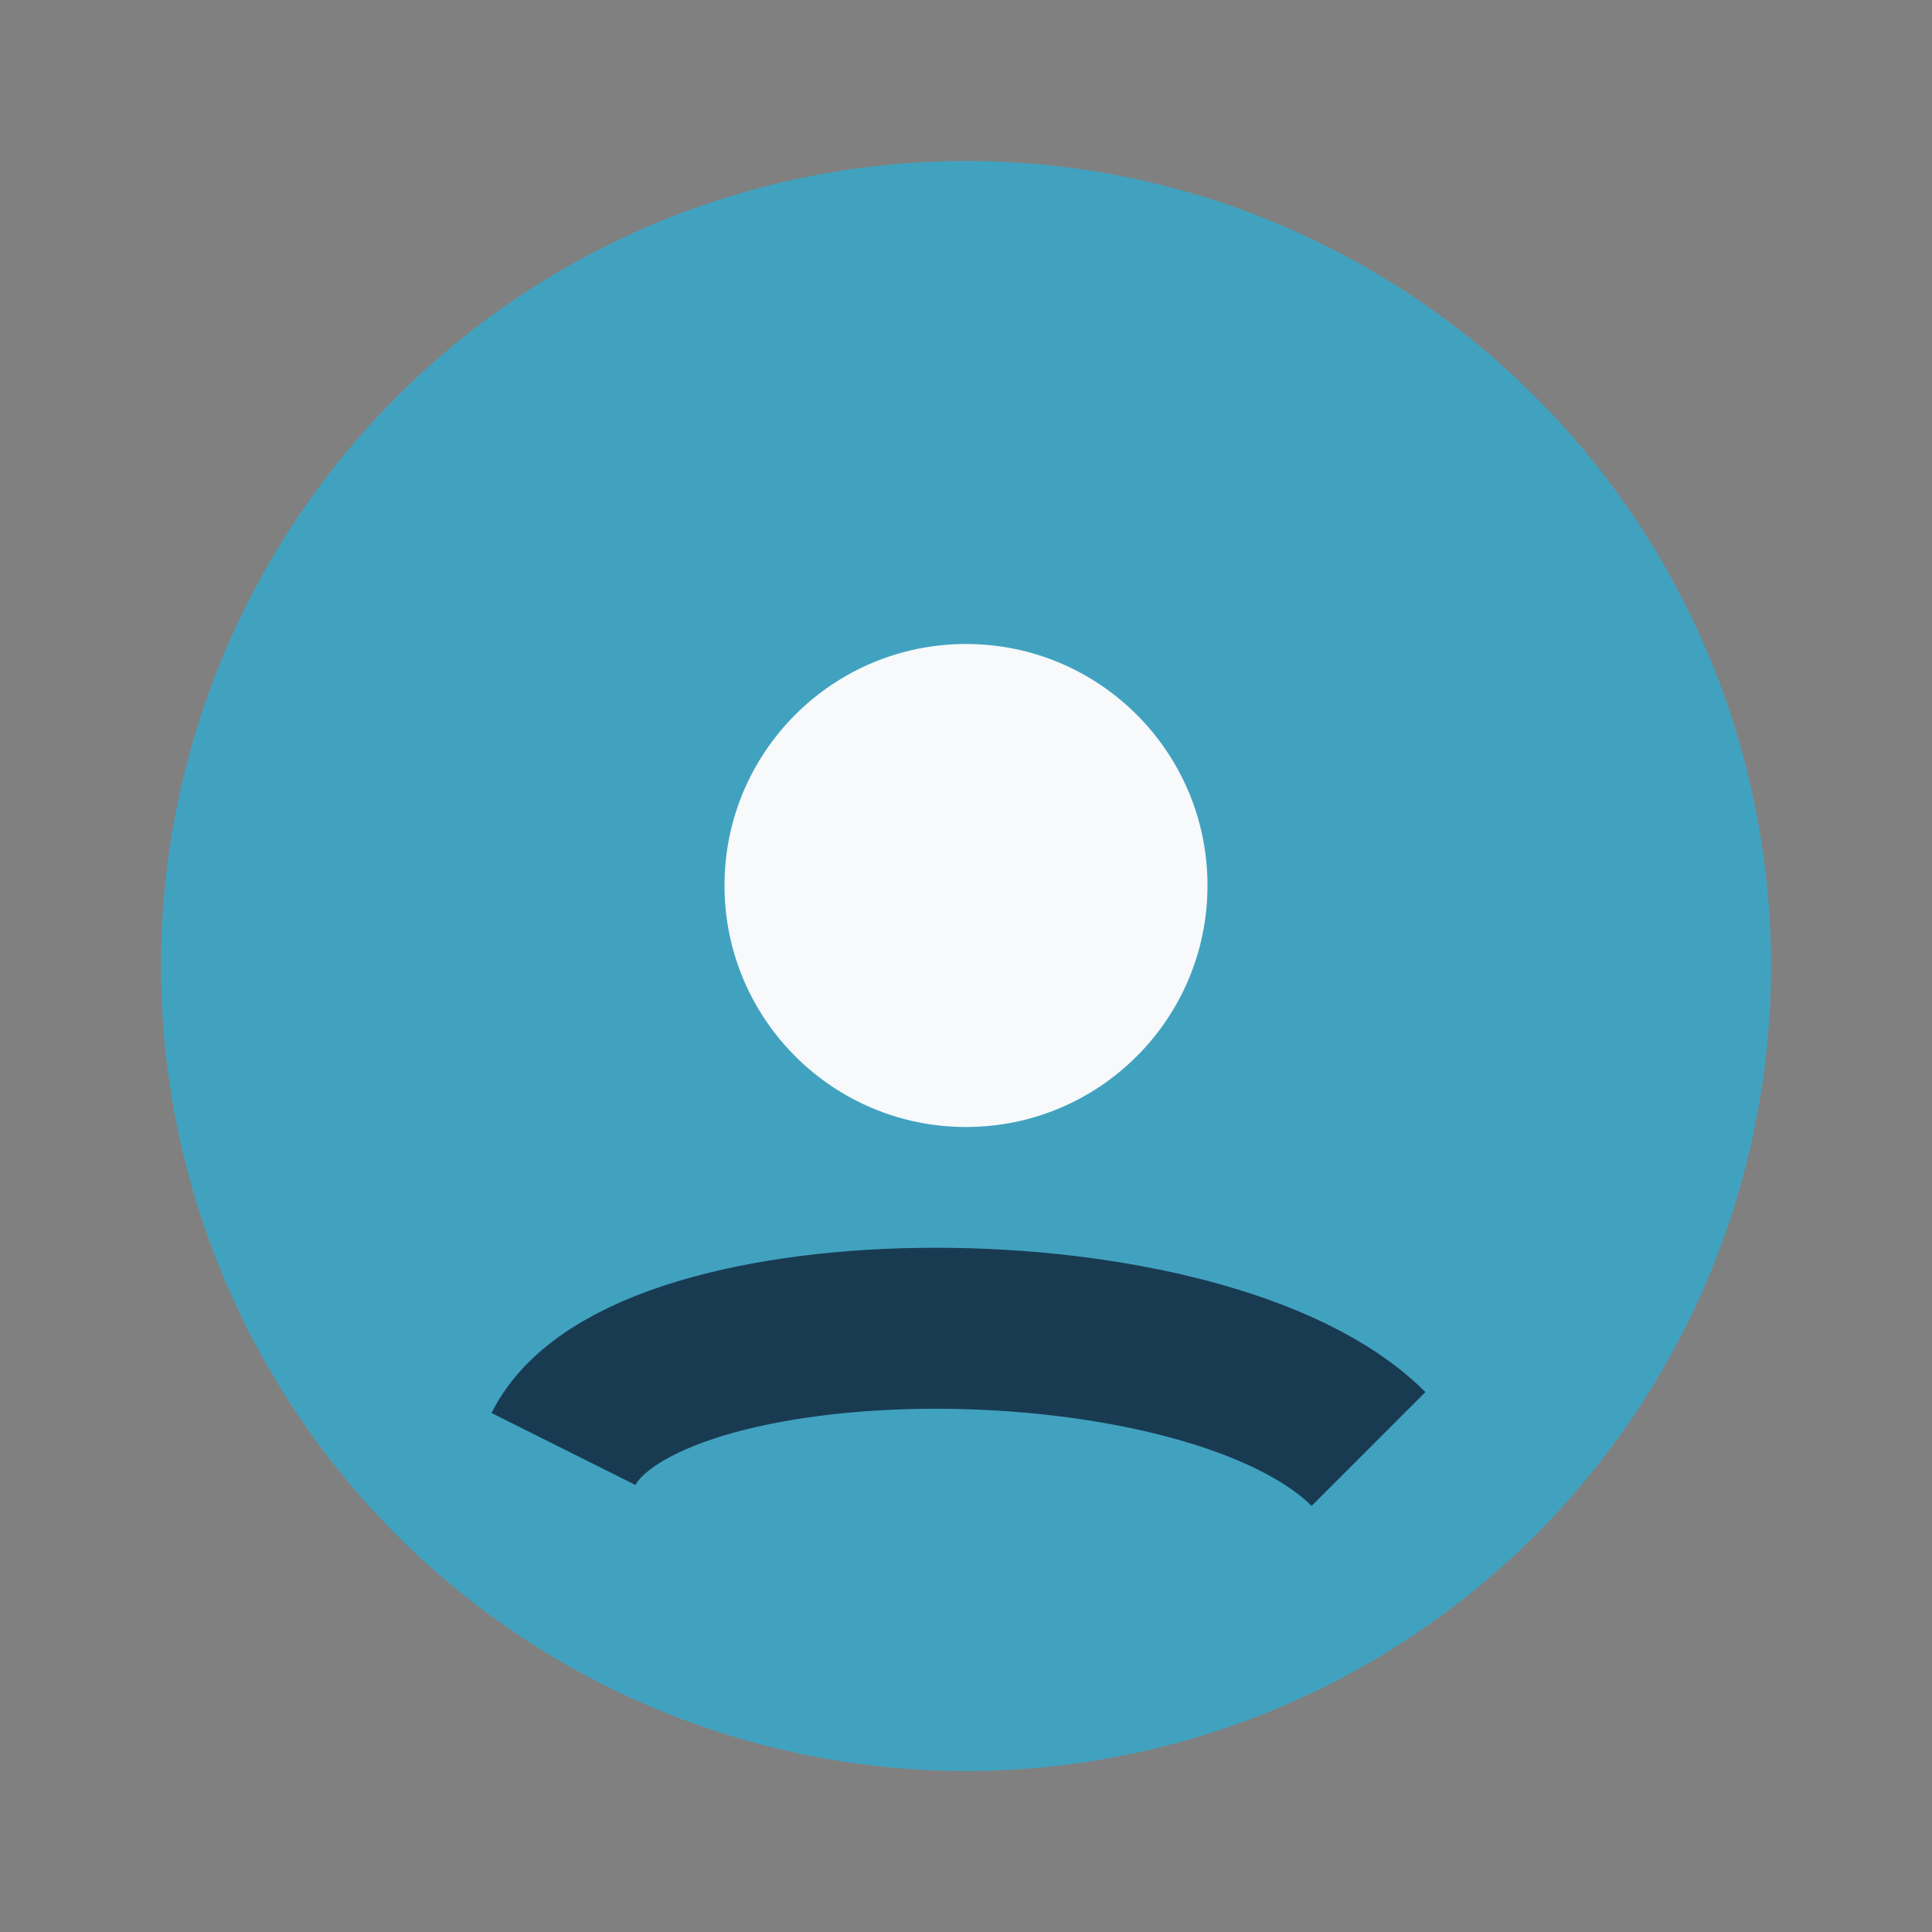
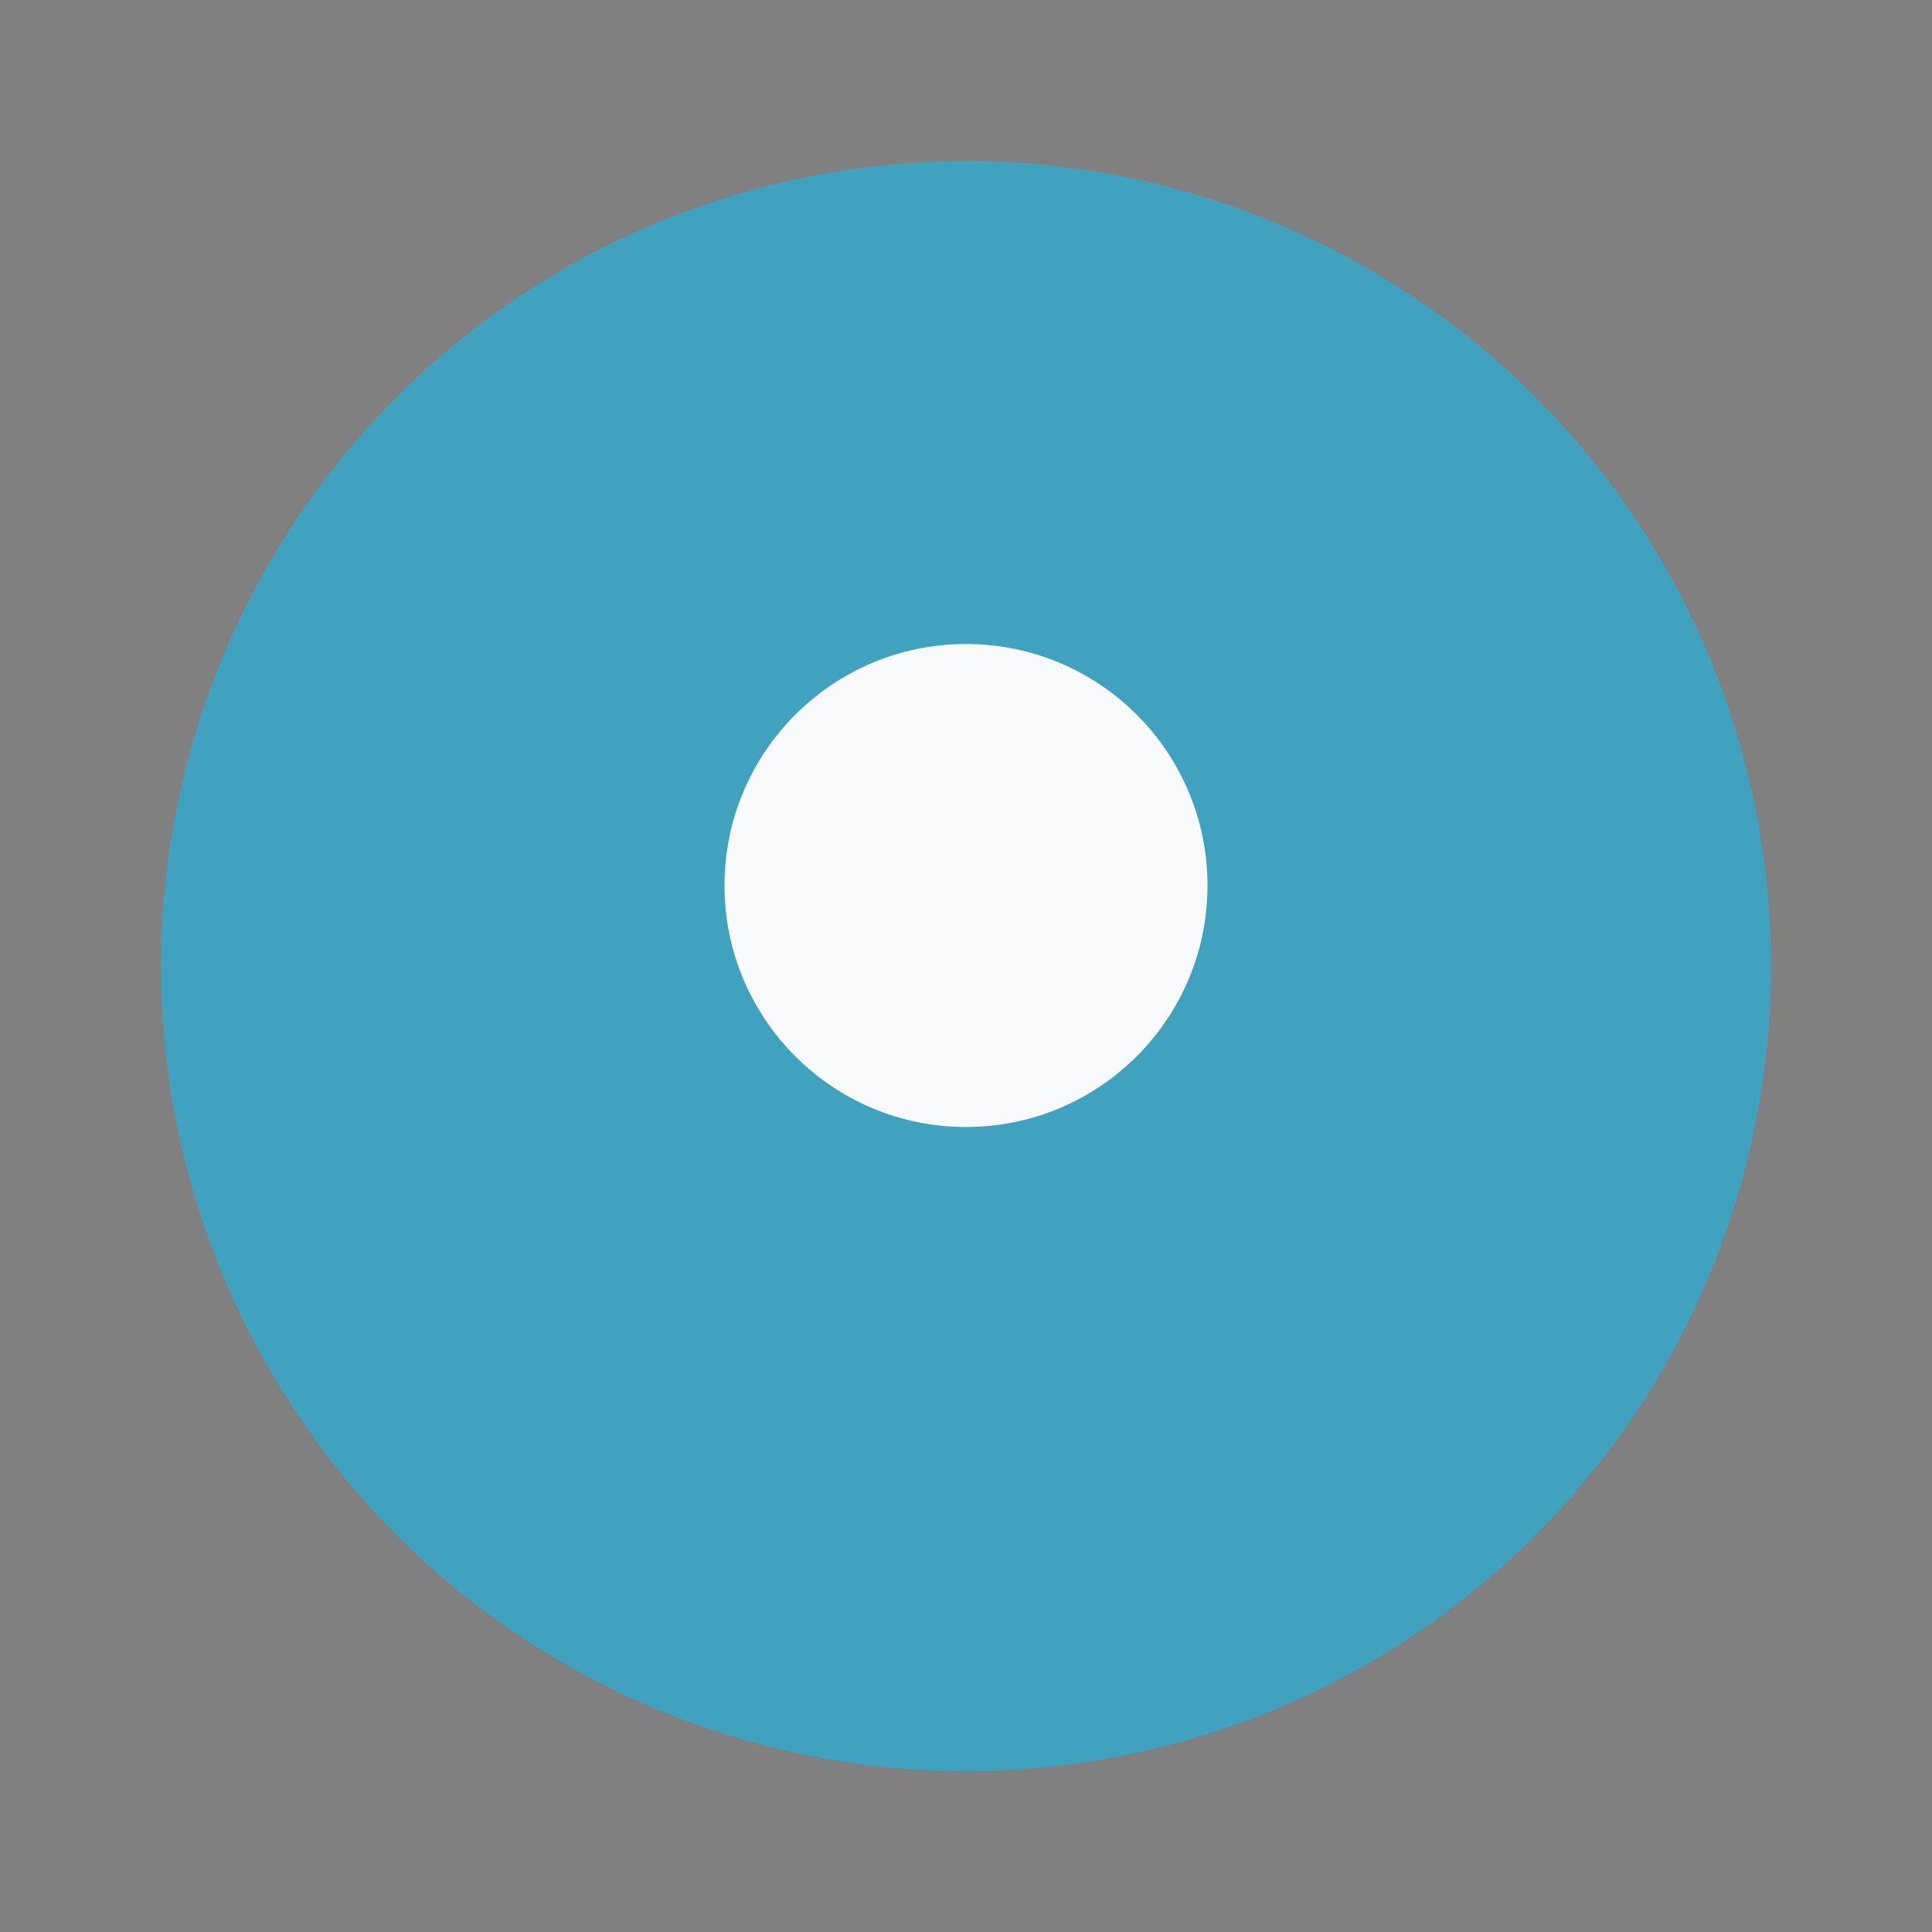
<svg xmlns="http://www.w3.org/2000/svg" width="24" height="24" viewBox="0 0 24 24">
  <rect x="0" y="0" width="24" height="24" fill="#808080" stroke="none" />
  <circle cx="12" cy="12" r="10" fill="#41A2C0" />
  <circle cx="12" cy="11" r="3" fill="#F7F9FB" />
-   <path d="M7 18c1-2 8-2 10 0" stroke="#193B52" stroke-width="2" fill="none" />
</svg>